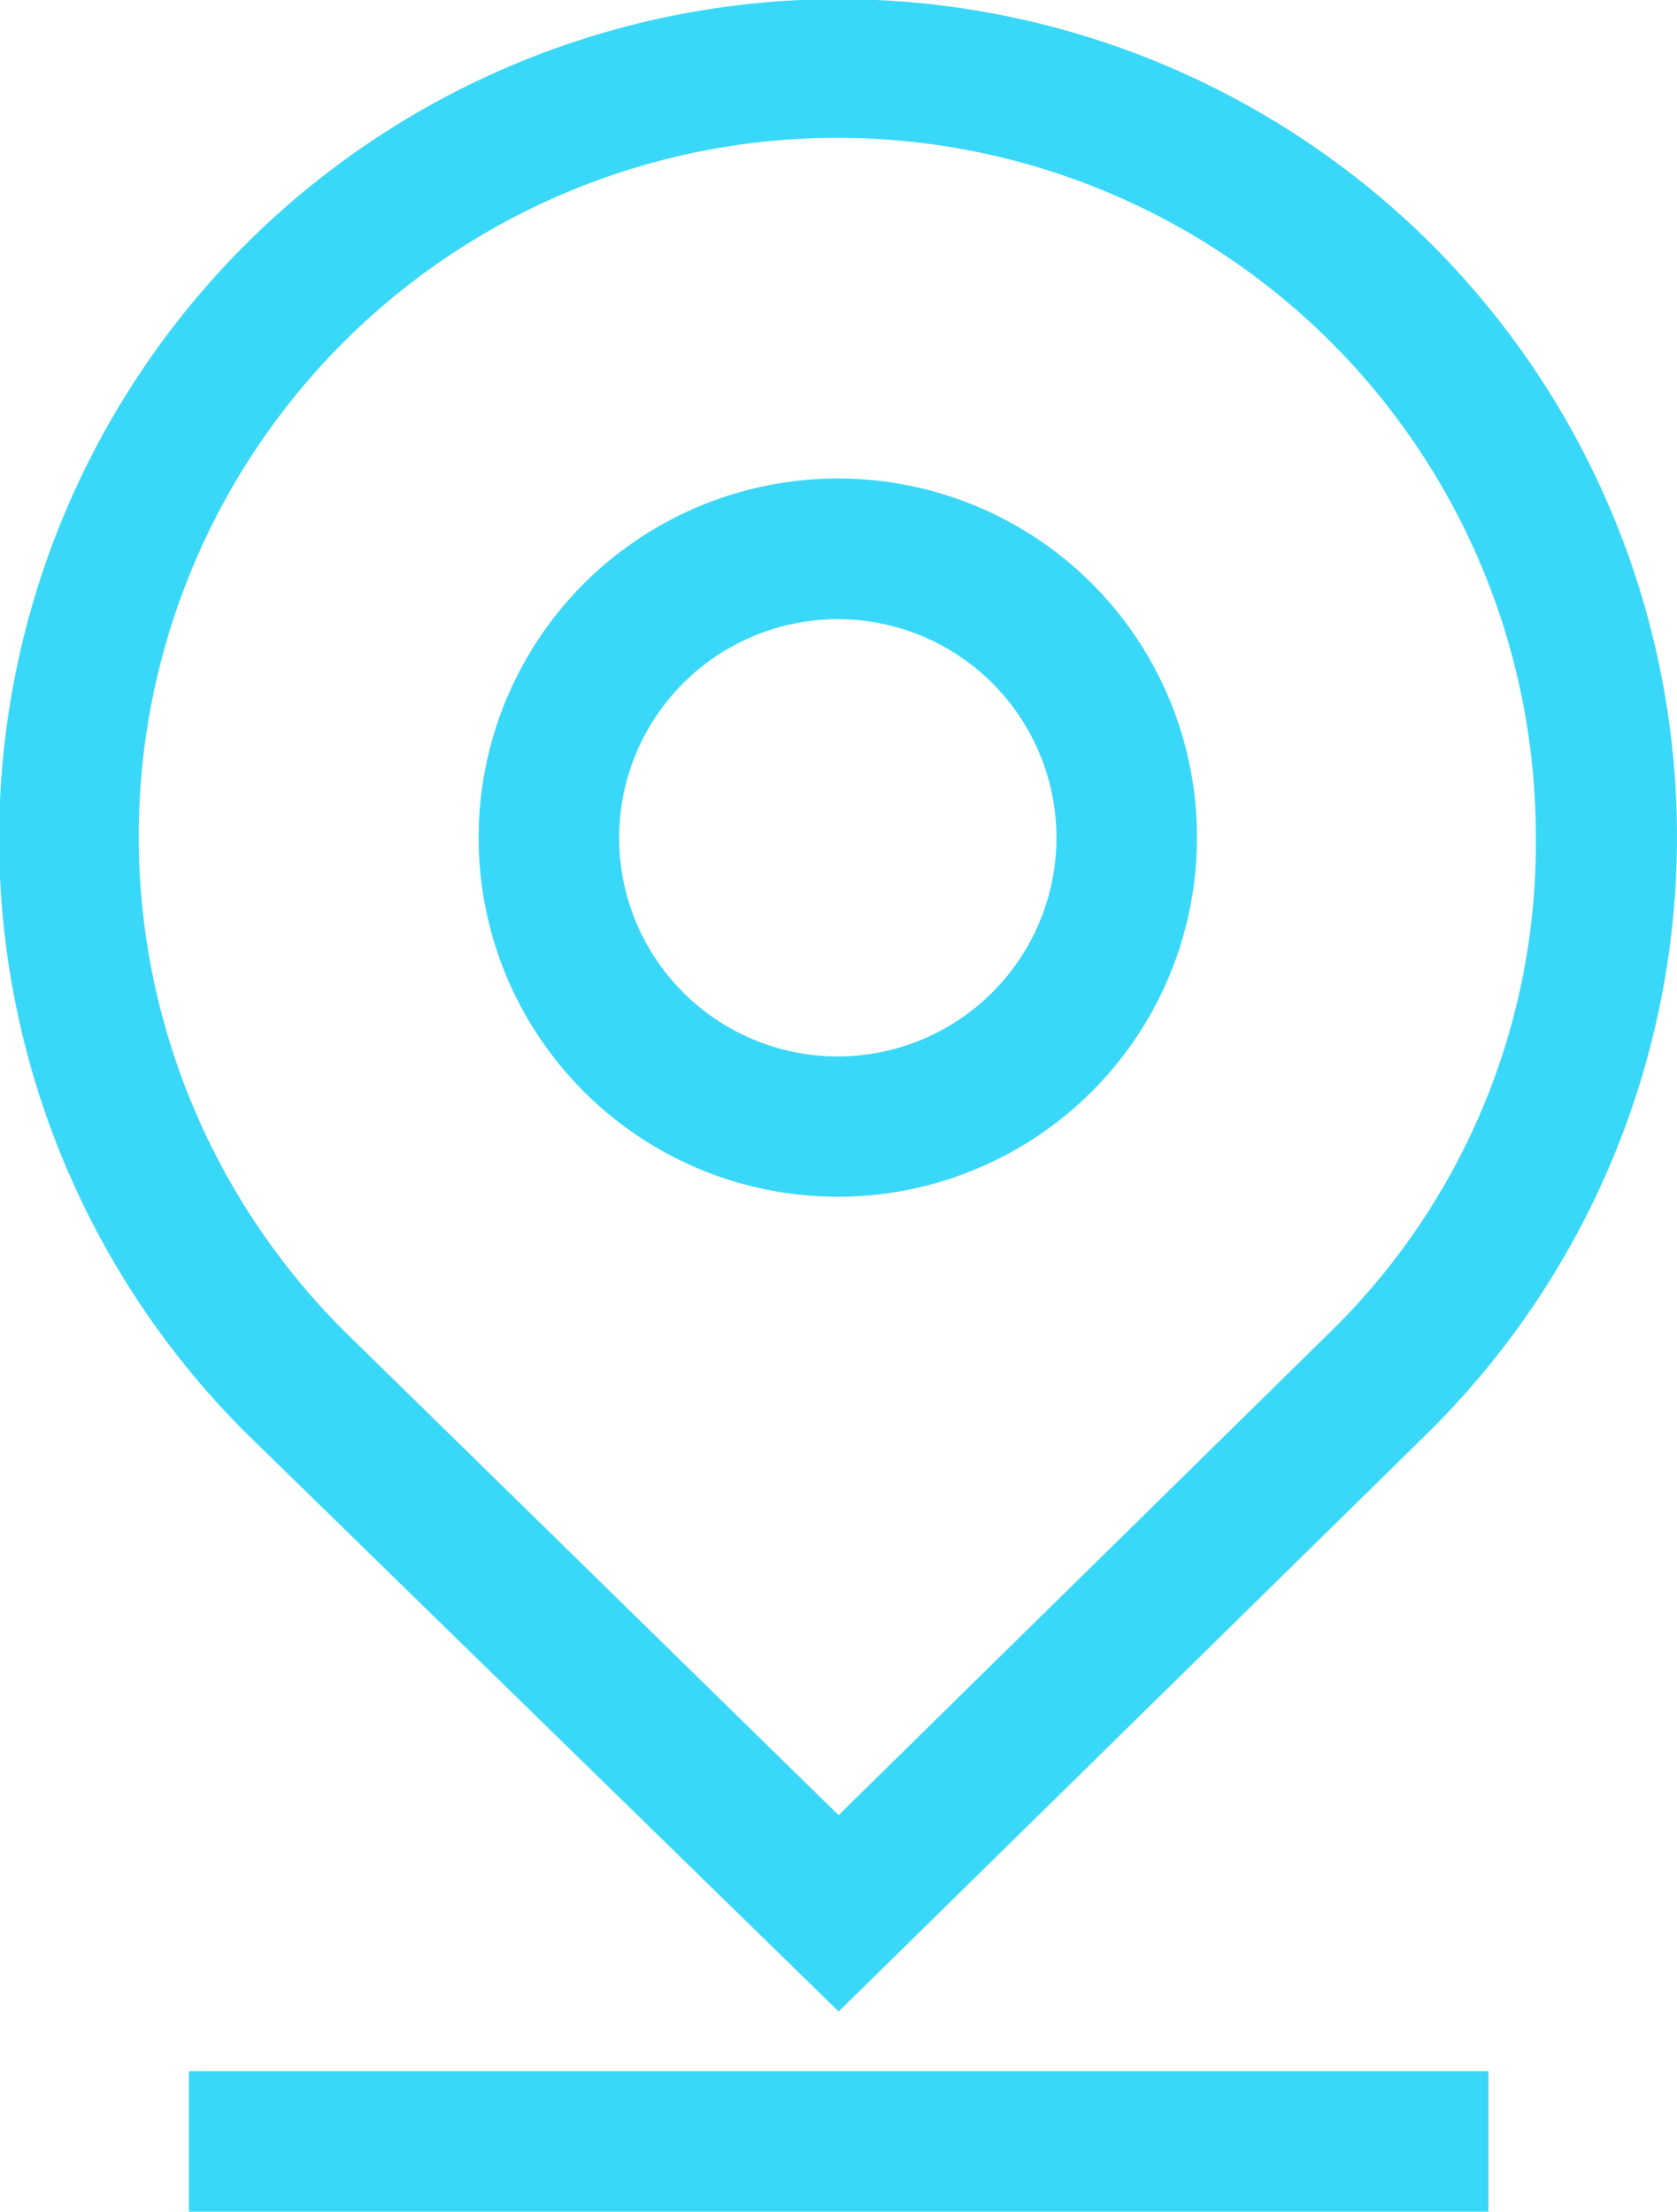
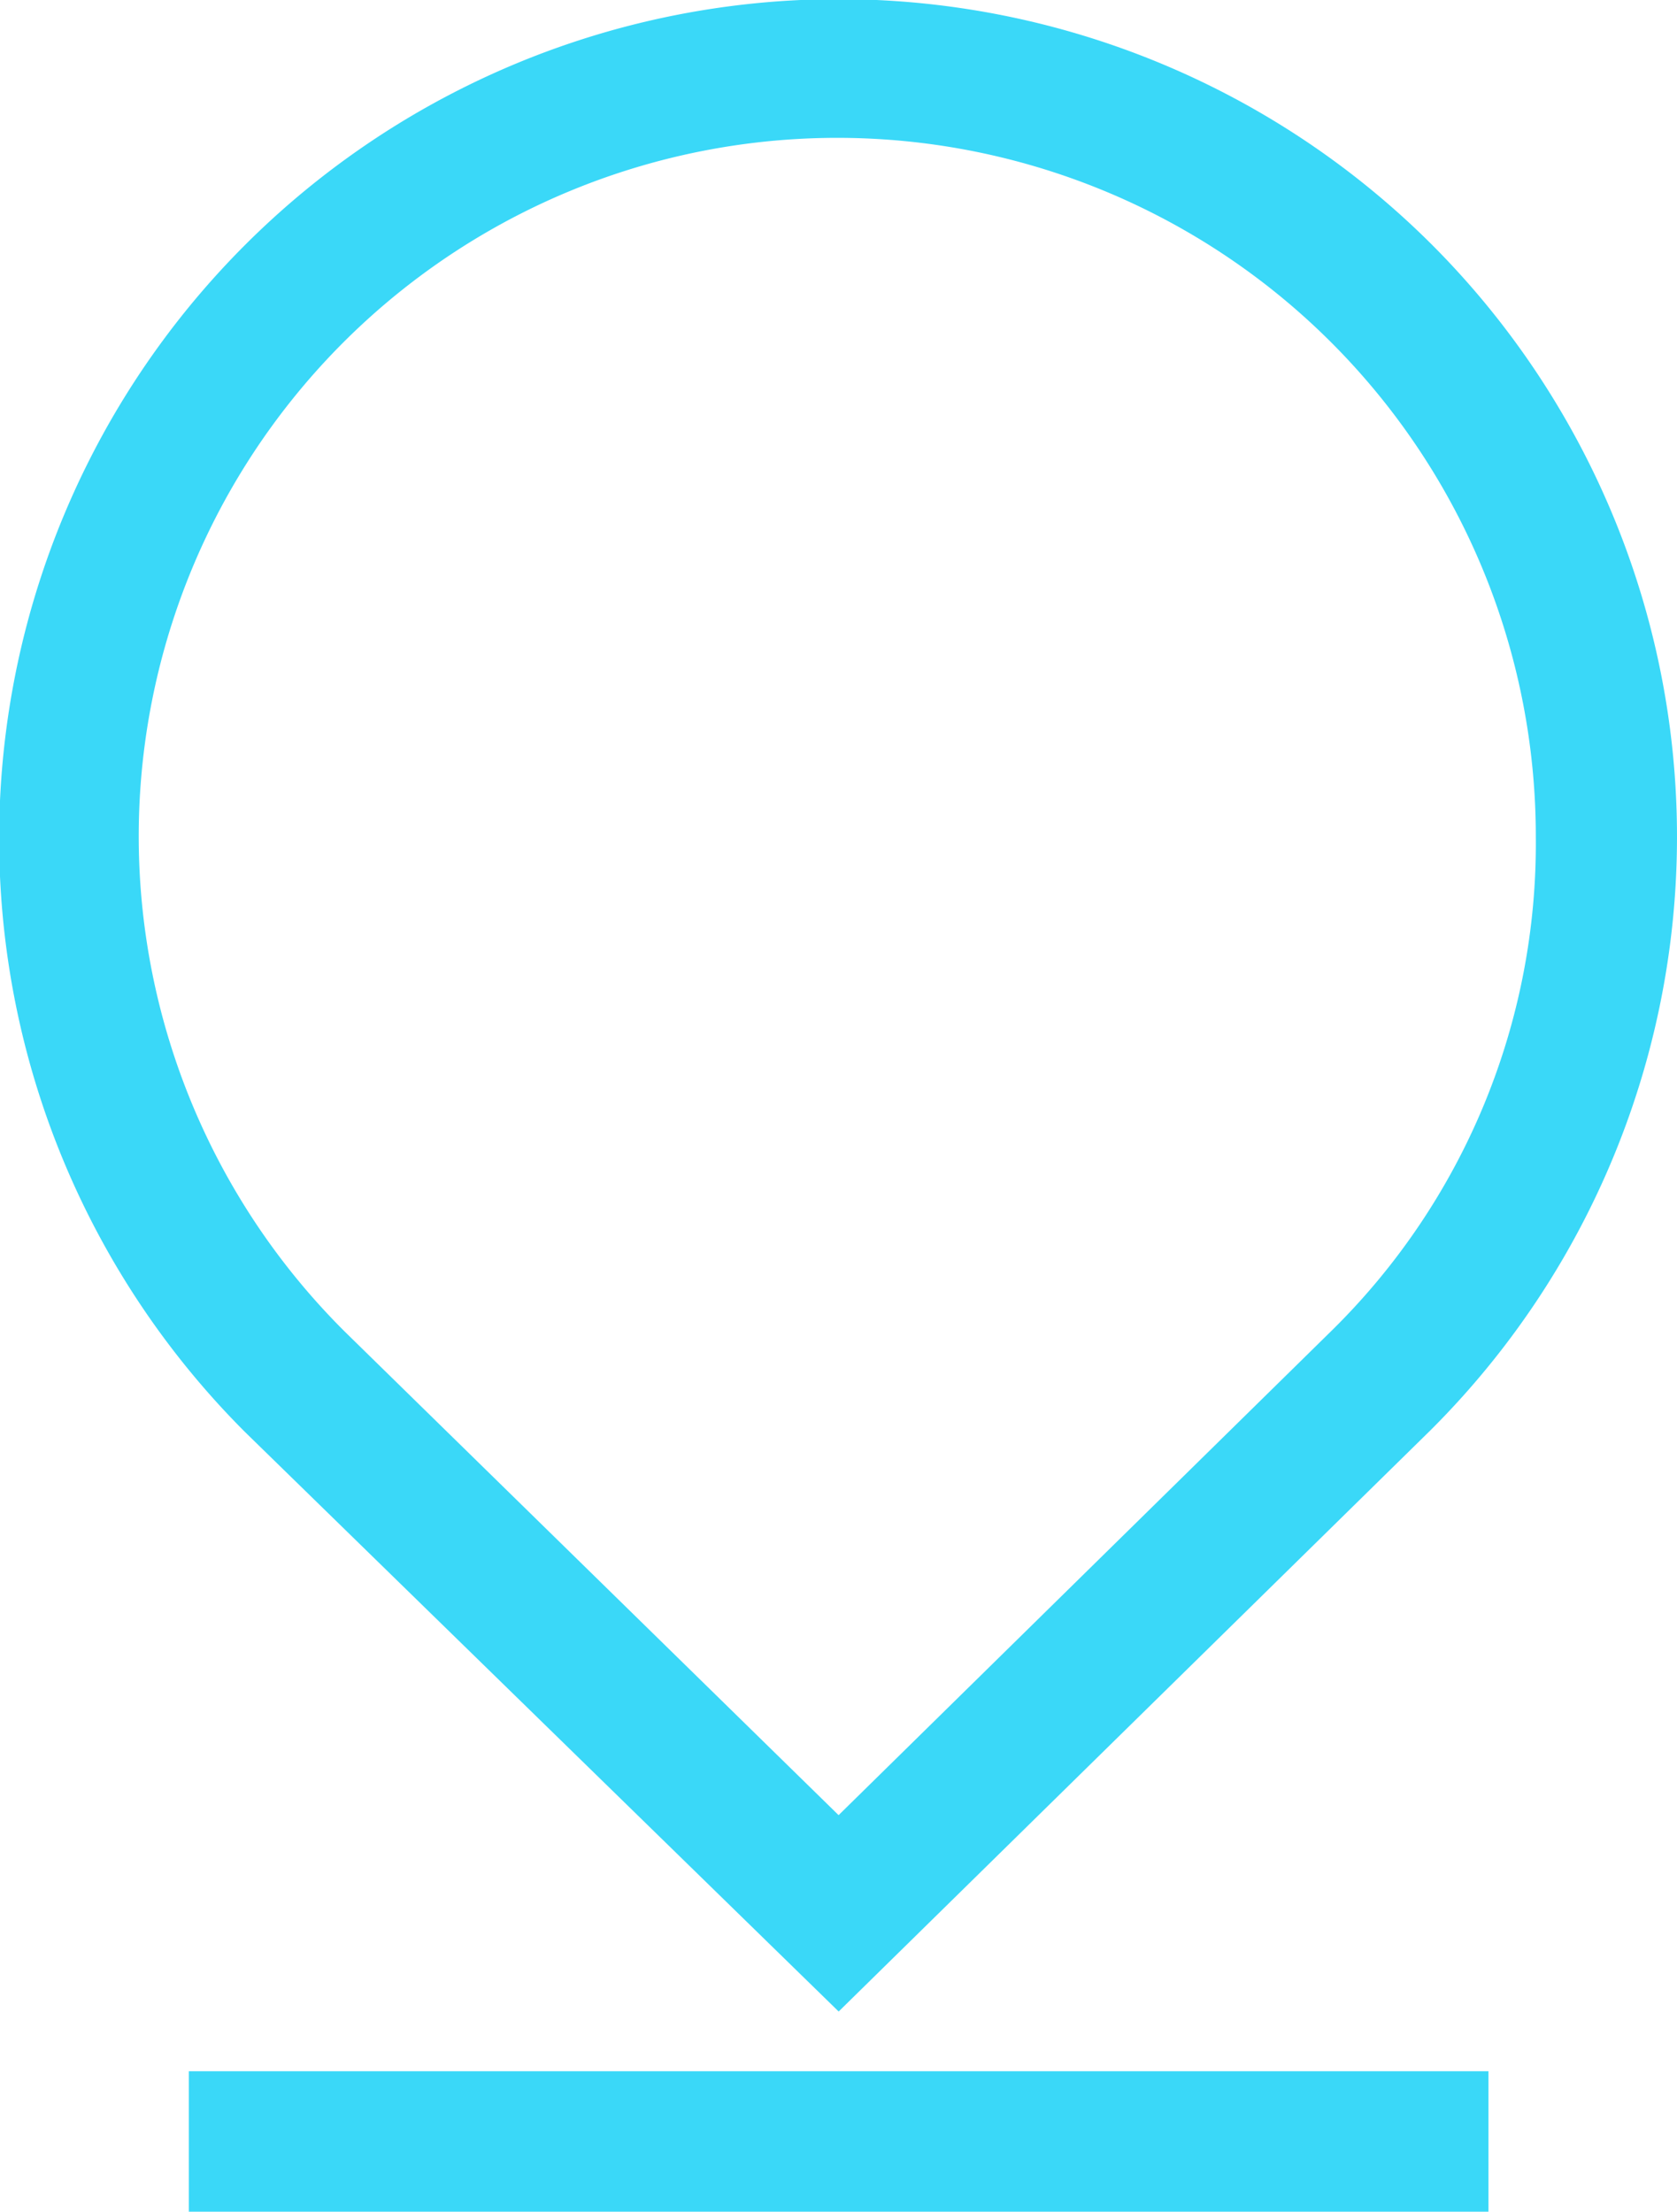
<svg xmlns="http://www.w3.org/2000/svg" id="location" width="25.241" height="33.293" viewBox="0 0 25.241 33.293">
  <path id="Path_503" data-name="Path 503" d="M37.807,4.738A12.635,12.635,0,0,0,19.938,22.607l8.935,8.723,8.908-8.75h0A12.612,12.612,0,0,0,37.807,4.738ZM36.3,21.074l-7.428,7.3L21.444,21.1a10.514,10.514,0,1,1,17.922-7.454A10.284,10.284,0,0,1,36.3,21.074Z" transform="translate(-16.25 -1.05)" fill="#3ad8f8" />
-   <path id="Path_504" data-name="Path 504" d="M48.993,28.3a5.406,5.406,0,1,0,5.393,5.419A5.4,5.4,0,0,0,48.993,28.3Zm0,8.7a3.291,3.291,0,1,1,3.278-3.3A3.294,3.294,0,0,1,48.993,37Z" transform="translate(-36.37 -21.097)" fill="#3ad8f8" />
  <rect id="Rectangle_804" data-name="Rectangle 804" width="19.561" height="2.115" transform="translate(2.842 31.179)" fill="#3ad8f8" />
</svg>